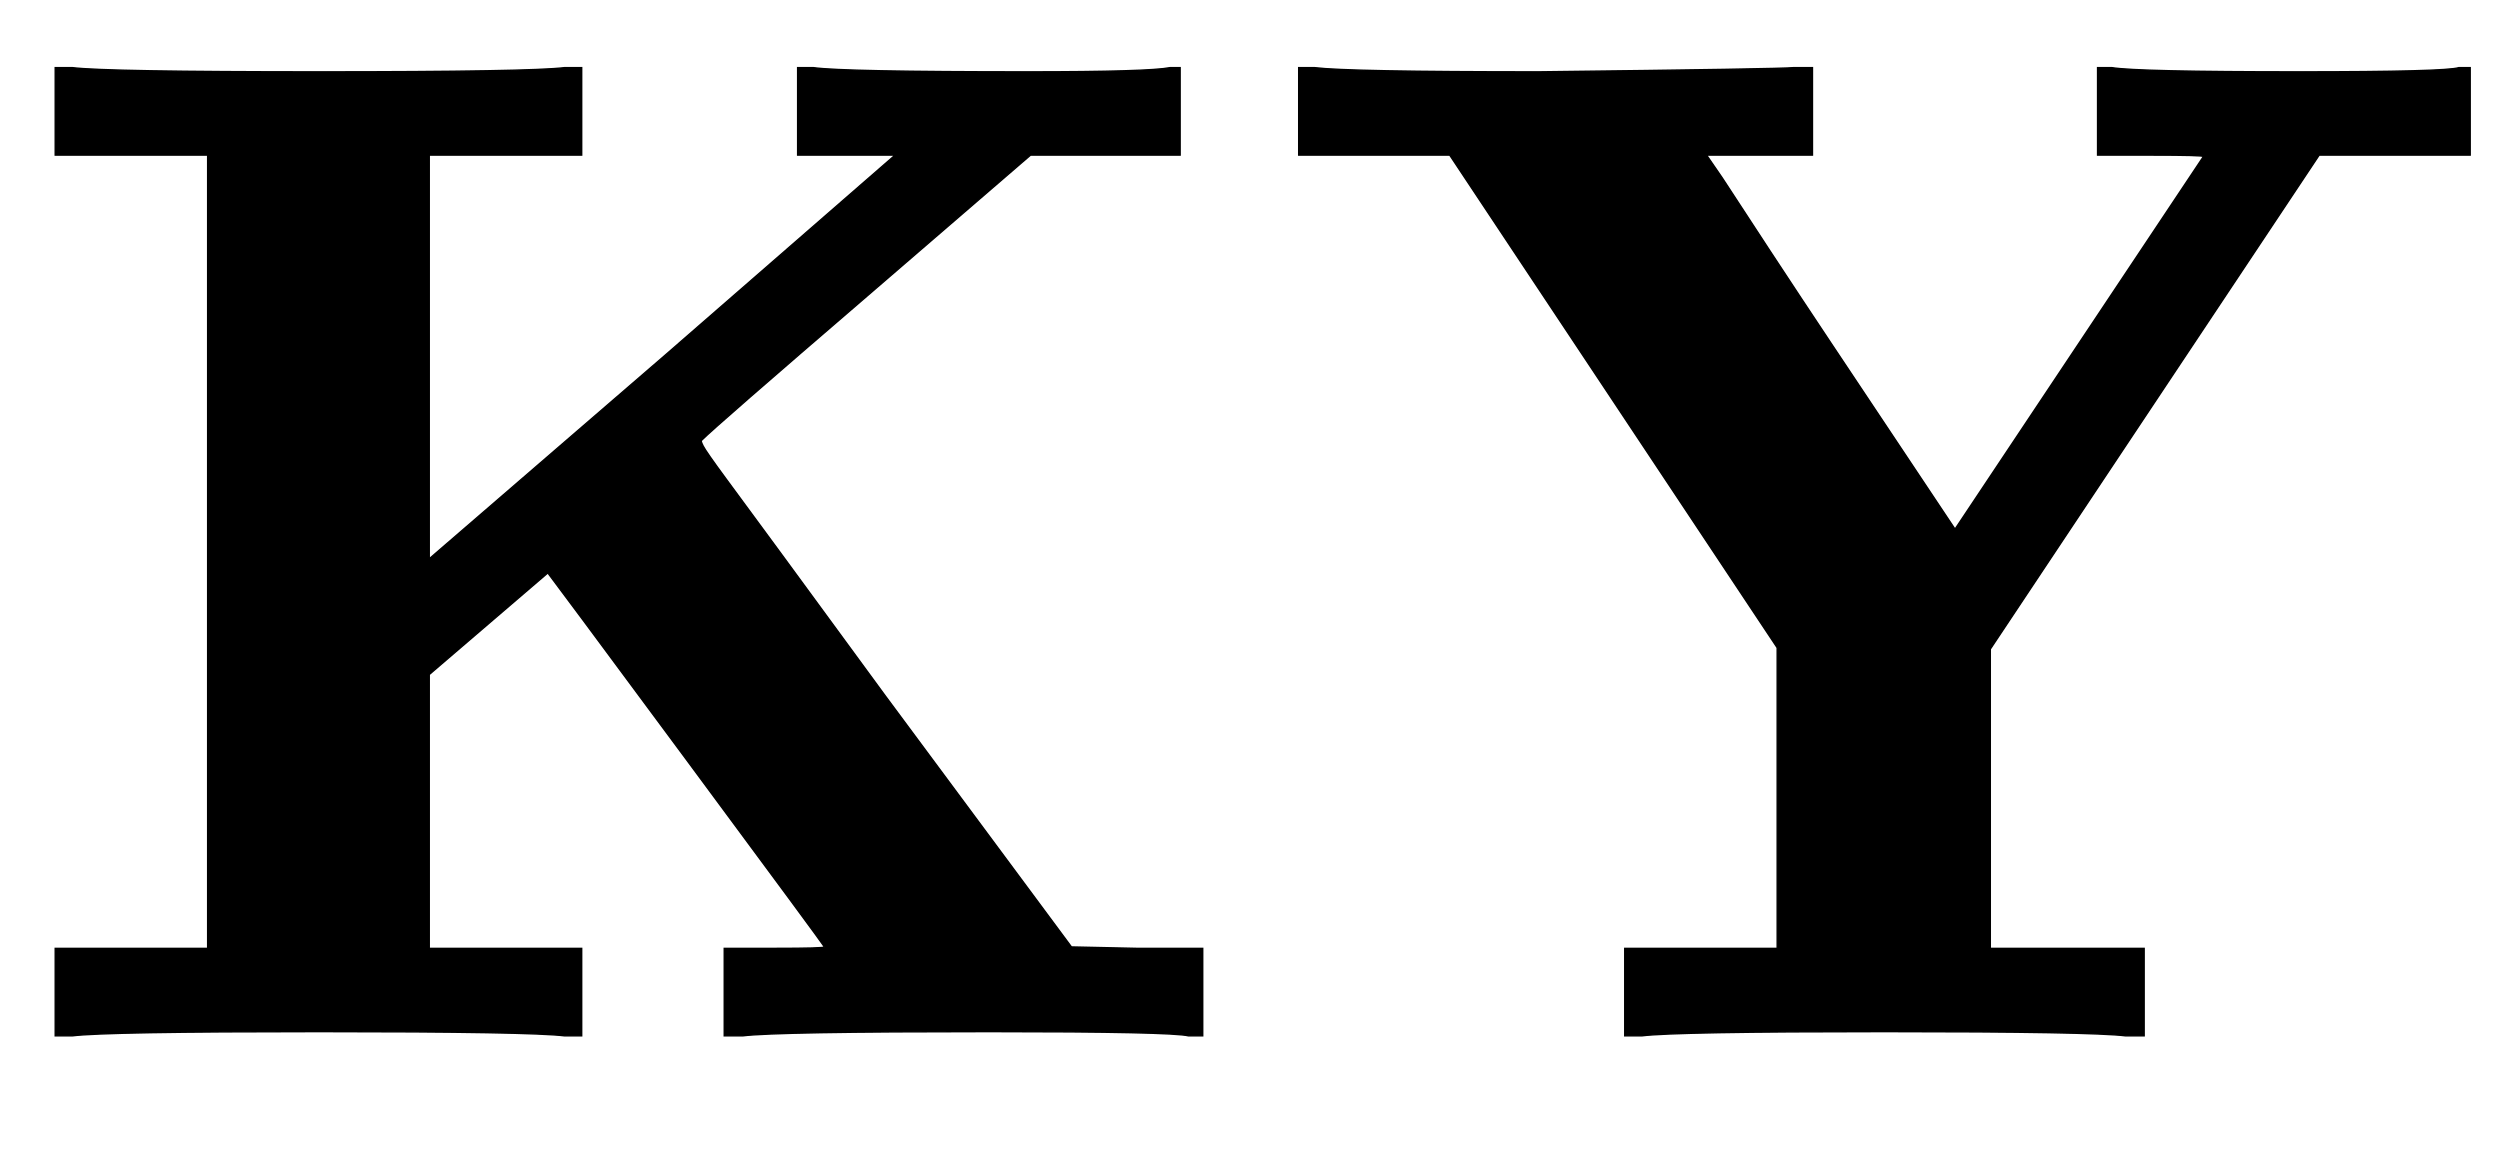
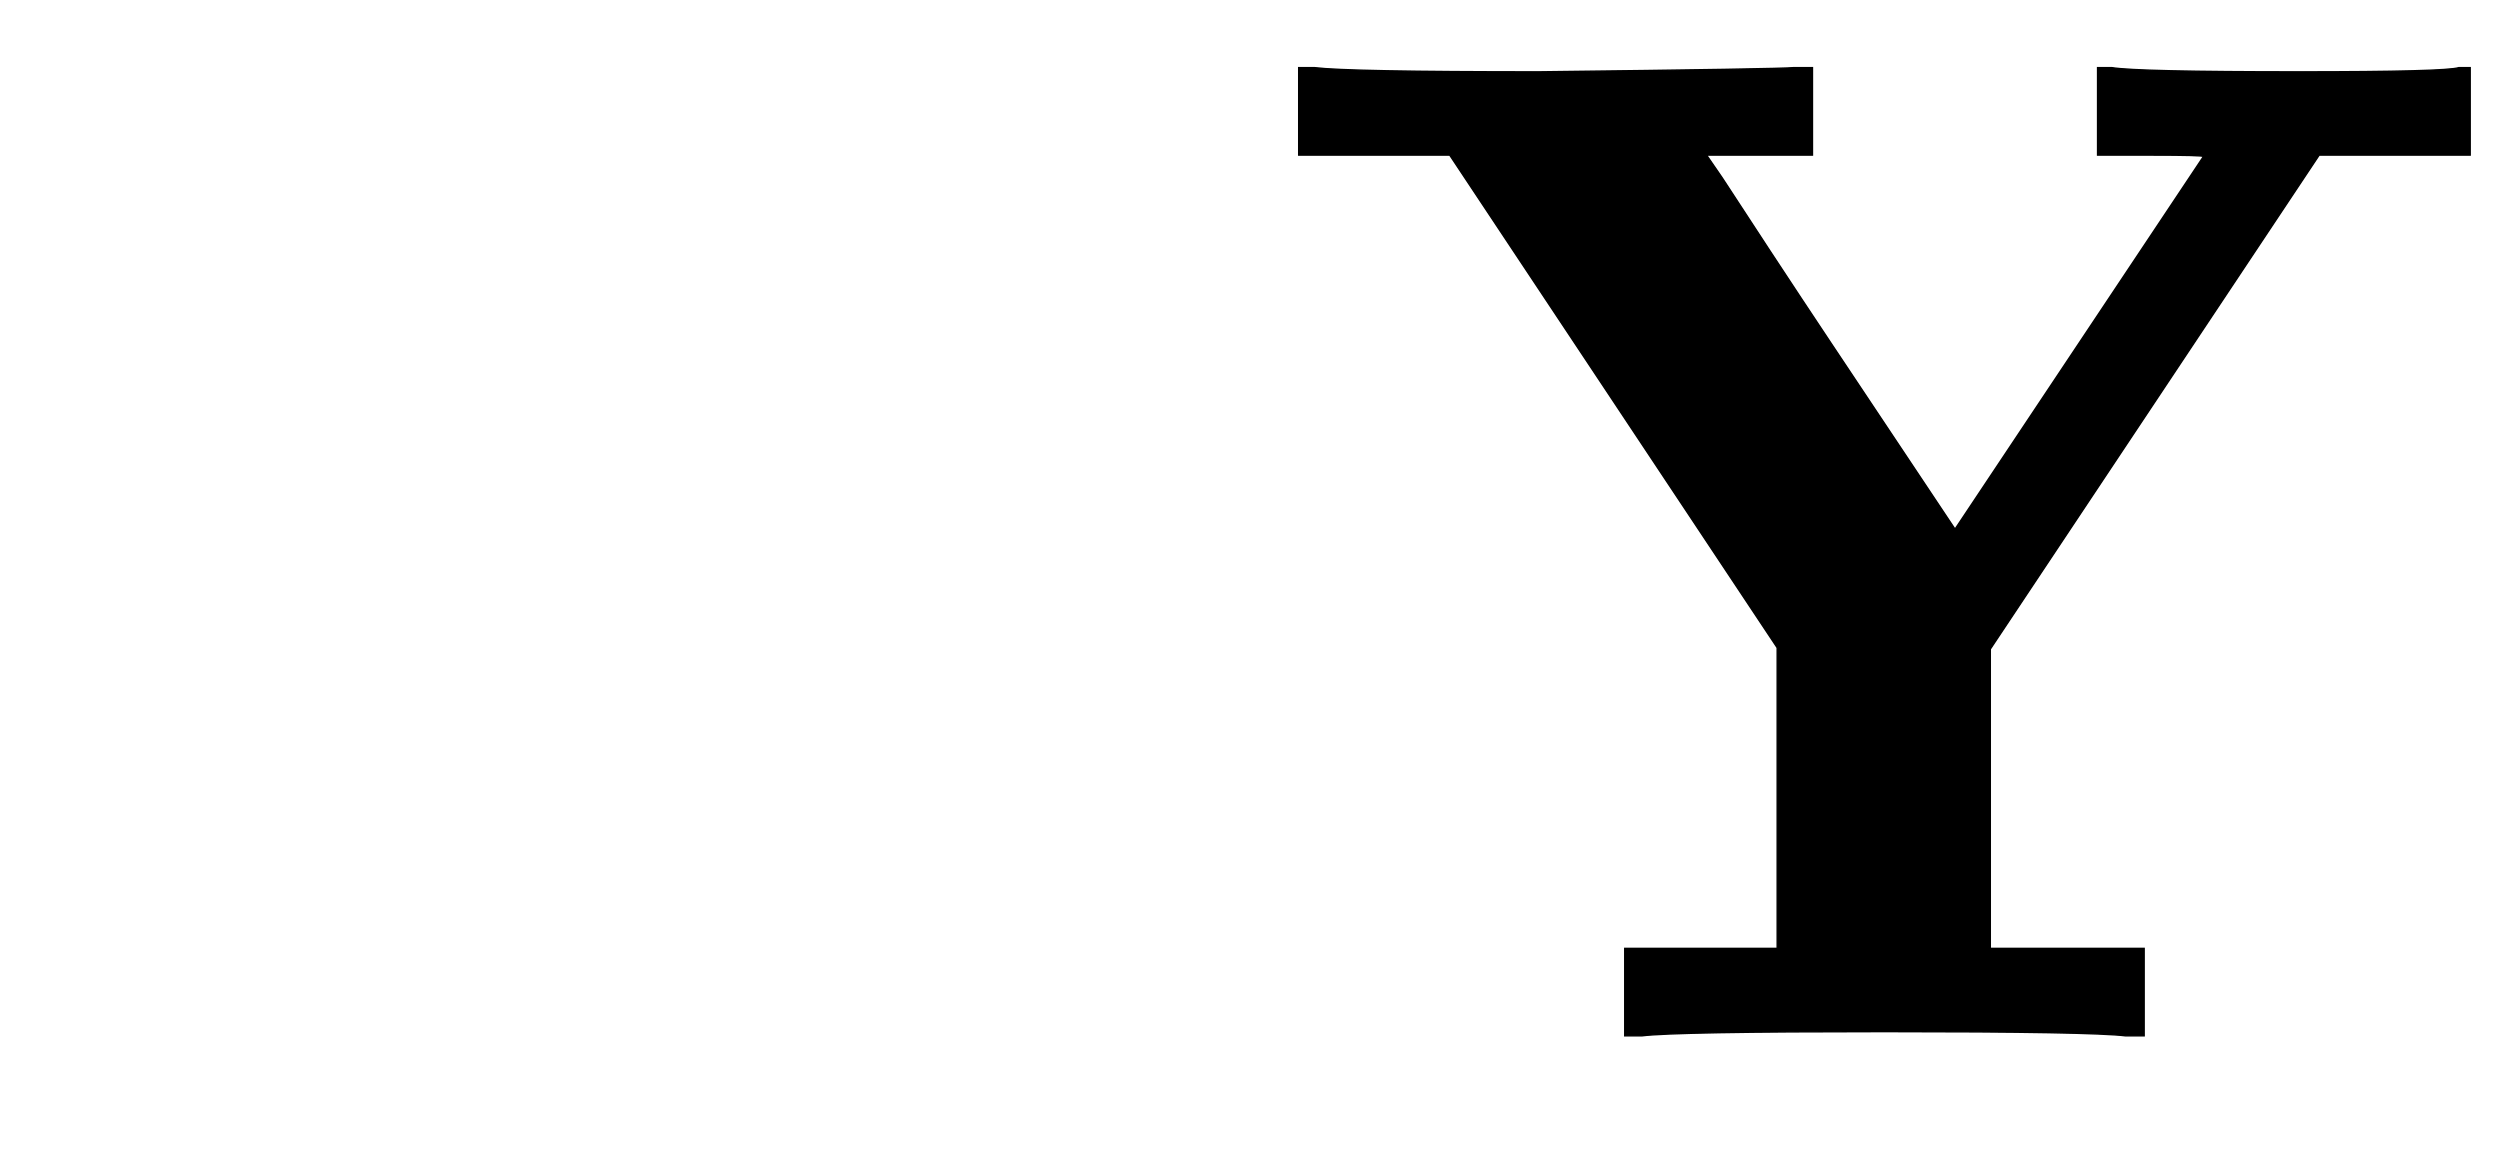
<svg xmlns="http://www.w3.org/2000/svg" xmlns:xlink="http://www.w3.org/1999/xlink" width="4.113ex" height="1.909ex" style="vertical-align: -0.205ex;" viewBox="0 -733.9 1771 822.1" role="img" focusable="false" aria-labelledby="MathJax-SVG-1-Title">
  <title id="MathJax-SVG-1-Title">bold upper K bold upper Y</title>
  <defs aria-hidden="true">
-     <path stroke-width="1" id="E1-MJMAINB-4B" d="M400 0Q376 3 226 3Q75 3 51 0H39V62H147V624H39V686H51Q75 683 226 683Q376 683 400 686H412V624H304V338L472 483L634 624H565V686H576Q597 683 728 683Q814 683 829 686H836V624H730L614 524Q507 432 497 422Q496 422 498 418T514 395T553 342T627 241L759 63L805 62H852V0H842Q830 3 701 3Q550 3 526 0H513V62H549Q584 62 584 63Q583 65 486 196T388 328L304 256V62H412V0H400Z" />
    <path stroke-width="1" id="E1-MJMAINB-59" d="M605 0Q581 3 434 3Q286 3 262 0H250V62H358V275L126 624H19V686H30Q54 683 189 683Q361 685 370 686H383V624H308L319 608Q330 591 353 556T396 491L484 359L660 623Q660 624 623 624H585V686H595Q613 683 728 683Q832 683 841 686H849V624H742L509 274V62H618V0H605Z" />
  </defs>
  <g stroke="currentColor" fill="currentColor" stroke-width="0" transform="matrix(1 0 0 -1 0 0)" aria-hidden="true">
    <use xlink:href="#E1-MJMAINB-4B" x="0" y="0" />
    <use xlink:href="#E1-MJMAINB-59" x="901" y="0" />
  </g>
</svg>